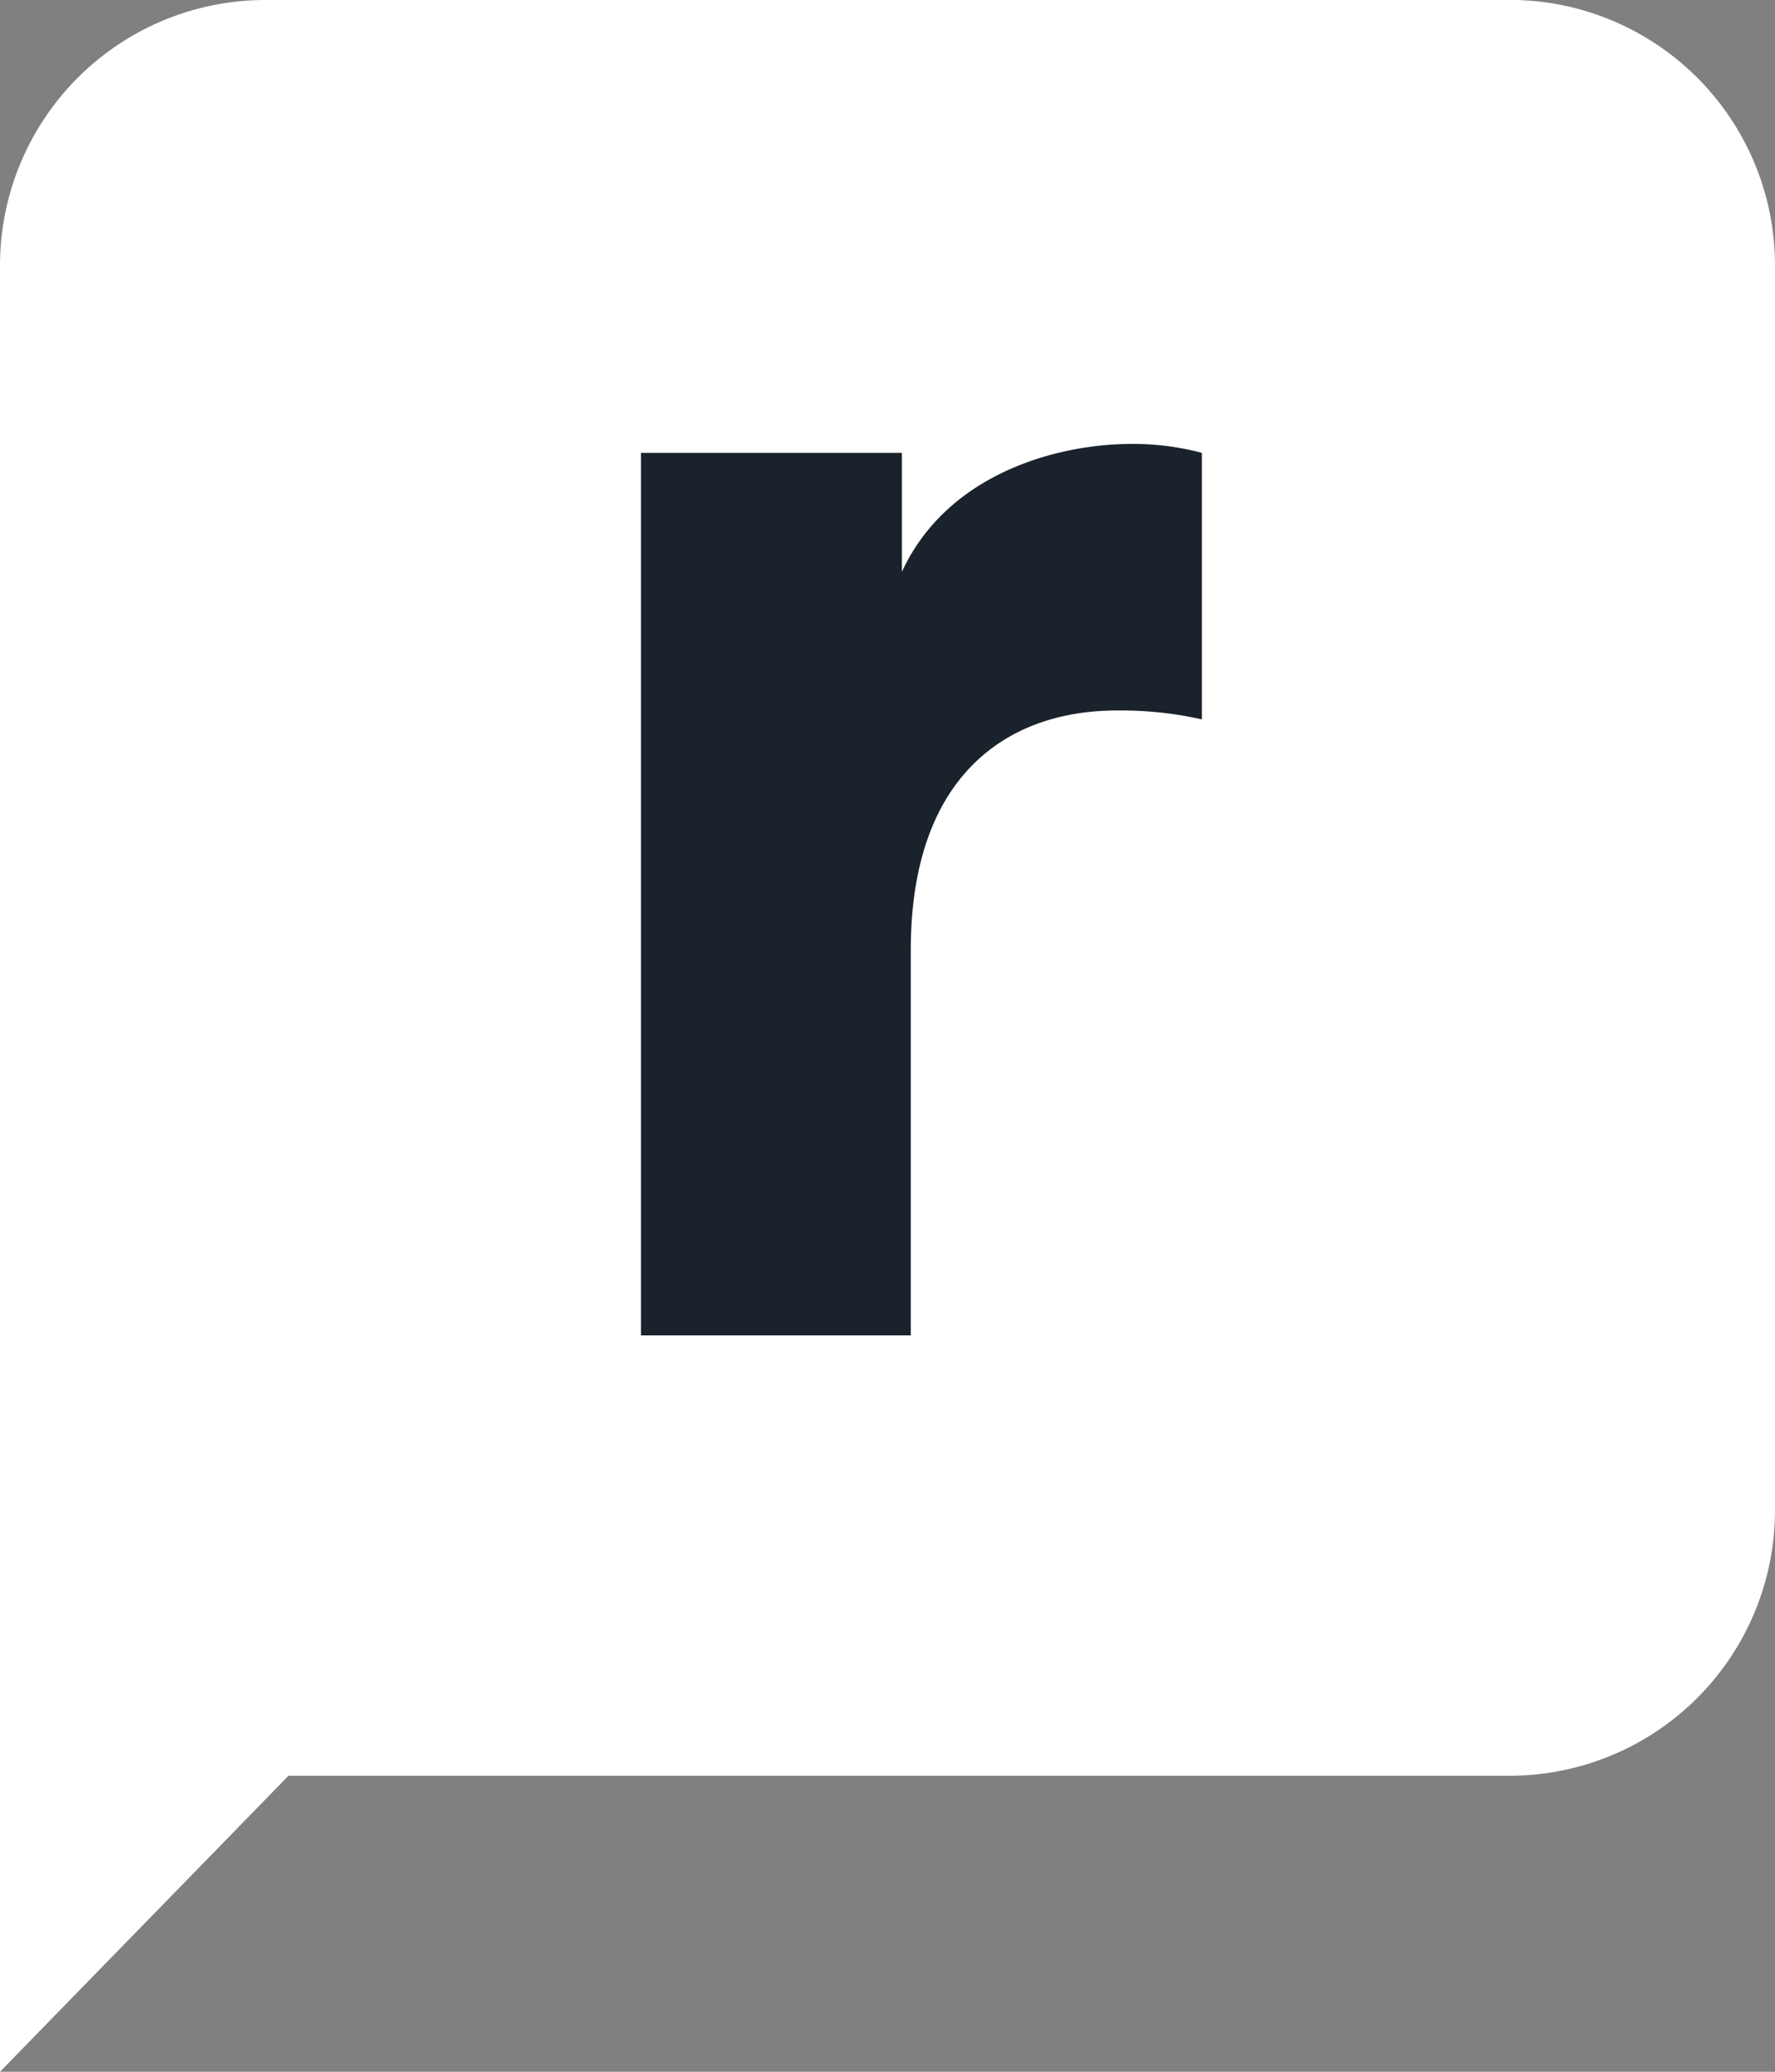
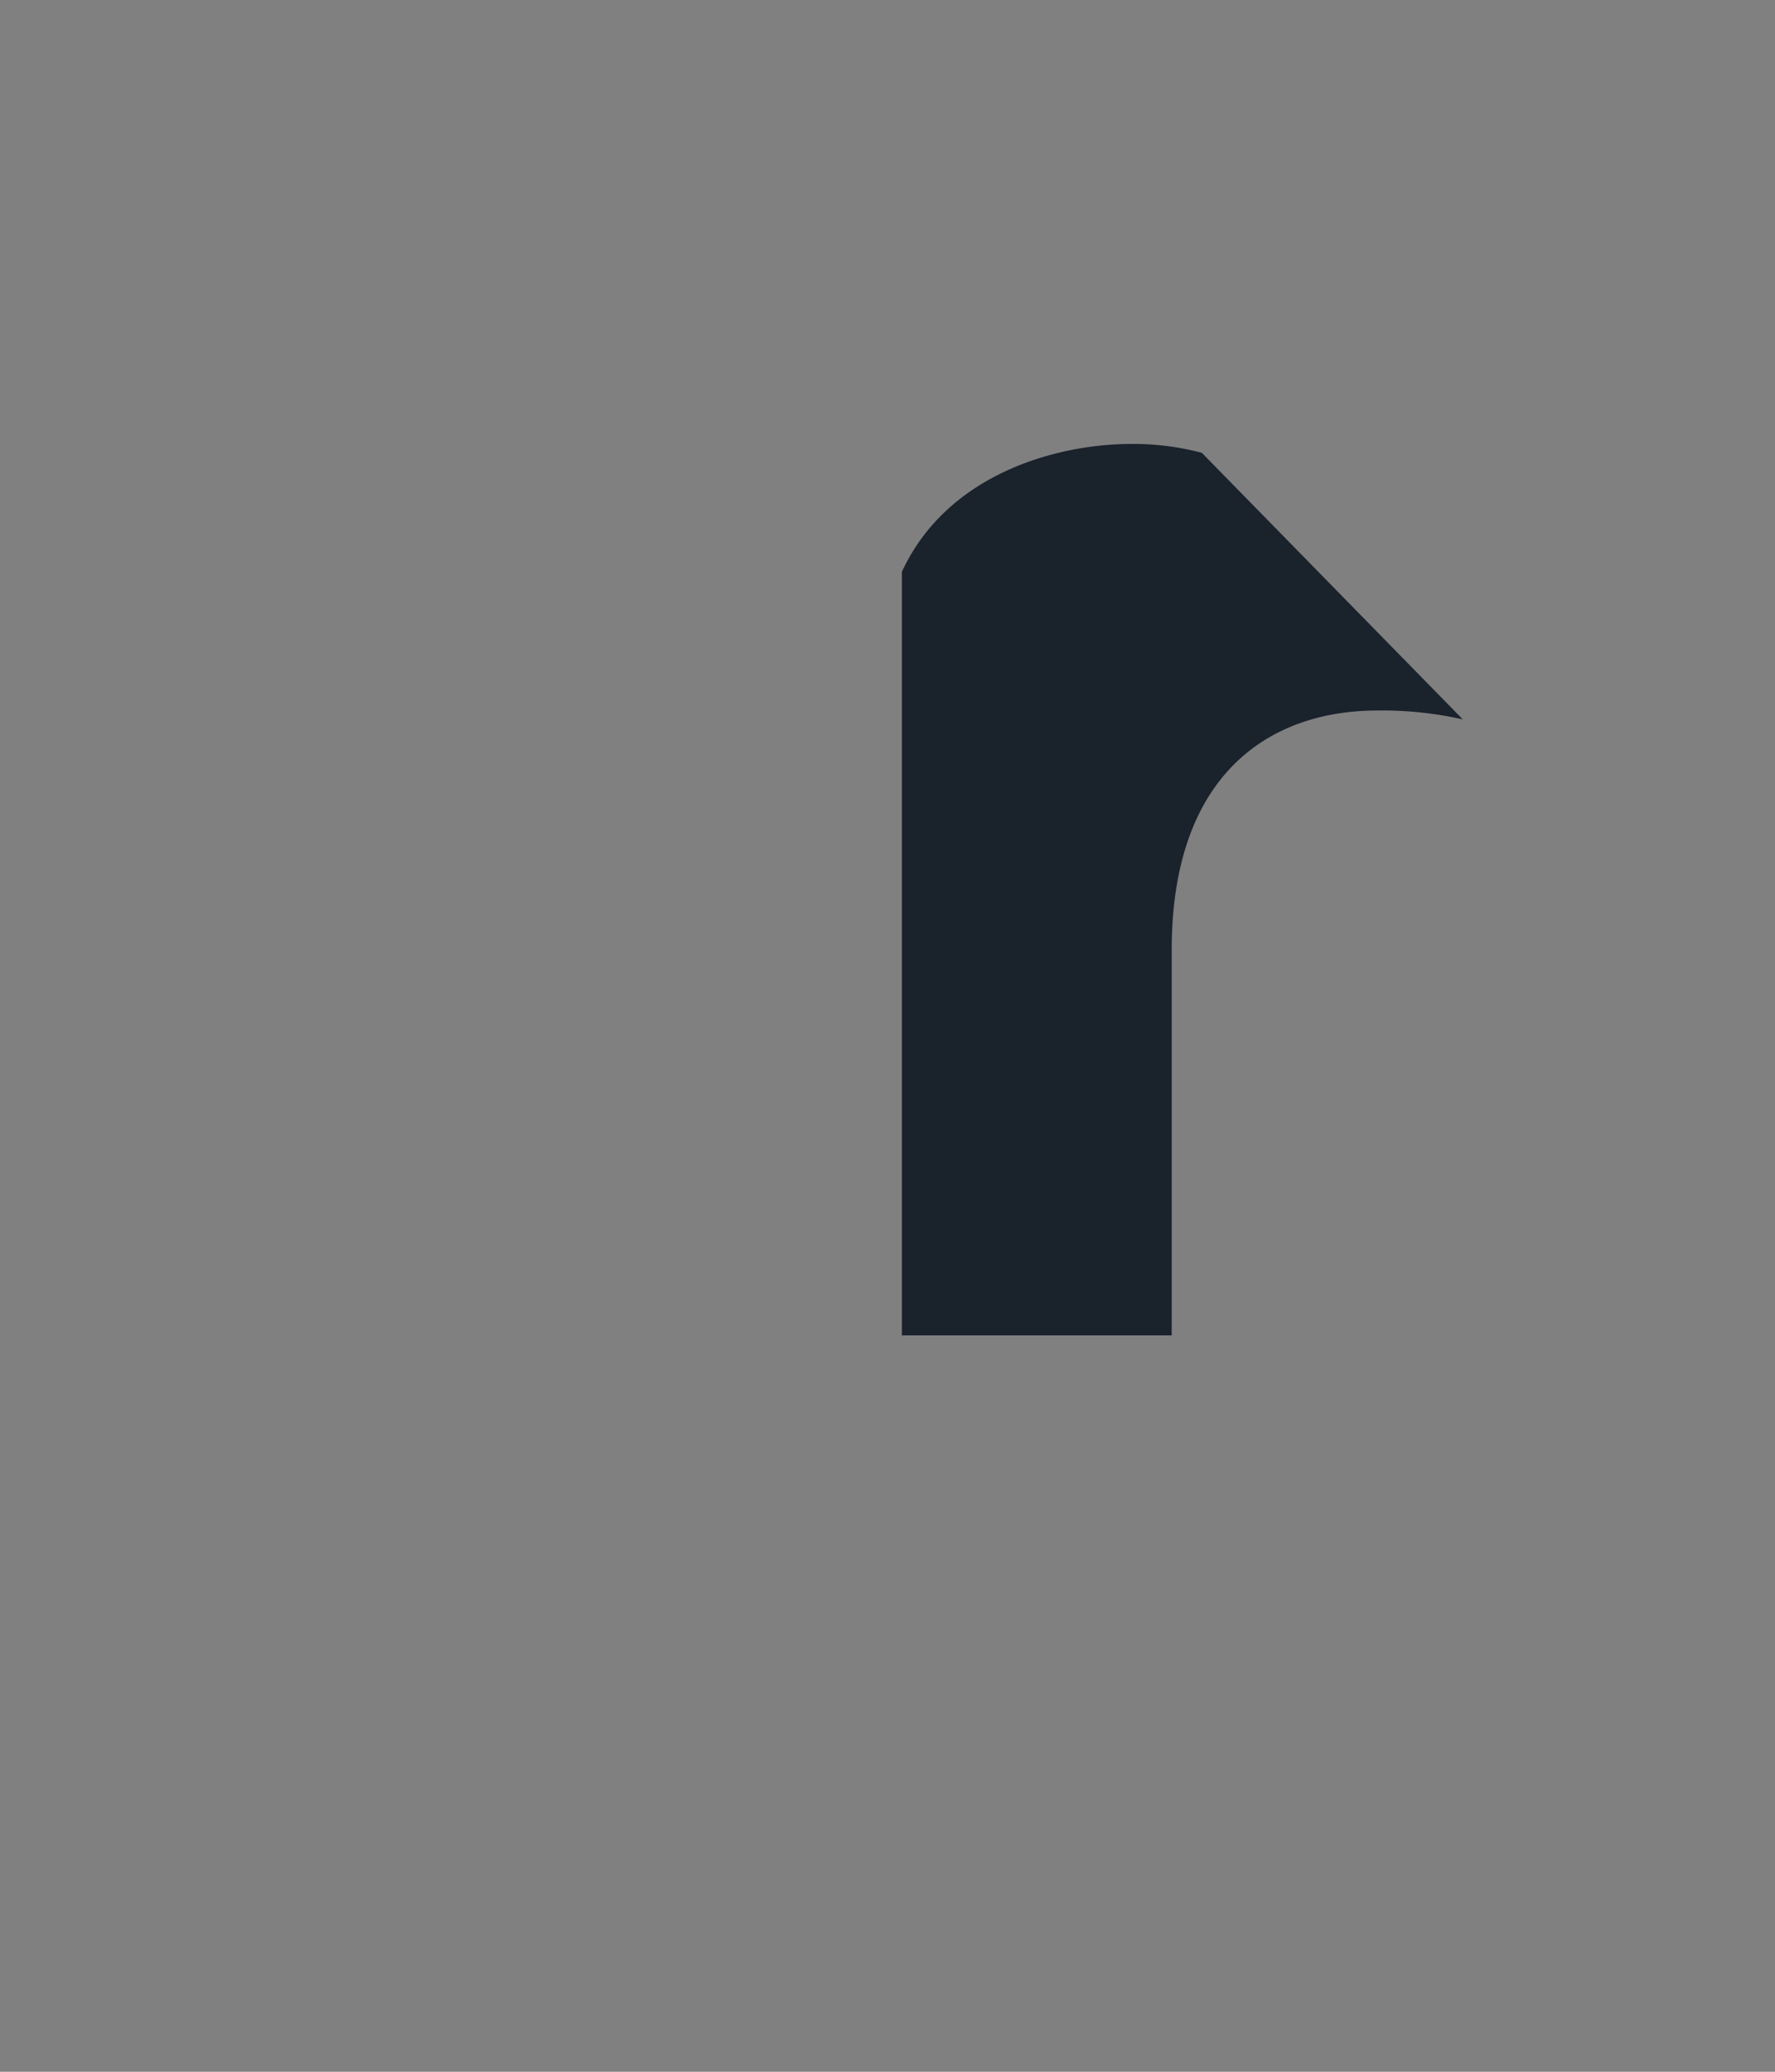
<svg xmlns="http://www.w3.org/2000/svg" width="37.795" height="44.094" viewBox="0 0 37.795 44.094">
  <rect x="0" y="0" width="37.795" height="44.094" fill="#808080" stroke="none" />
  <g id="Group_1" data-name="Group 1" transform="translate(-2390.375 -220.25)">
-     <path id="Path_1" data-name="Path 1" d="M29.027,21.25A5.652,5.652,0,0,0,23.375,26.9V65.344l6.143-6.3h26a5.652,5.652,0,0,0,5.652-5.652V26.9a5.652,5.652,0,0,0-5.652-5.652Z" transform="translate(2367 199)" fill="#fff" fill-rule="evenodd" />
-     <path id="Path_2" data-name="Path 2" d="M48.966,30.888a5.68,5.68,0,0,0-1.512-.189c-1.512,0-3.893.6-4.875,2.721V30.888H37.023V49.672h5.745v-8.2c0-3.742,2.079-5.1,4.384-5.1a7.8,7.8,0,0,1,1.814.189Z" transform="translate(2367 199)" fill="#1a222c" fill-rule="evenodd" />
+     <path id="Path_2" data-name="Path 2" d="M48.966,30.888a5.68,5.68,0,0,0-1.512-.189c-1.512,0-3.893.6-4.875,2.721V30.888V49.672h5.745v-8.2c0-3.742,2.079-5.1,4.384-5.1a7.8,7.8,0,0,1,1.814.189Z" transform="translate(2367 199)" fill="#1a222c" fill-rule="evenodd" />
  </g>
</svg>